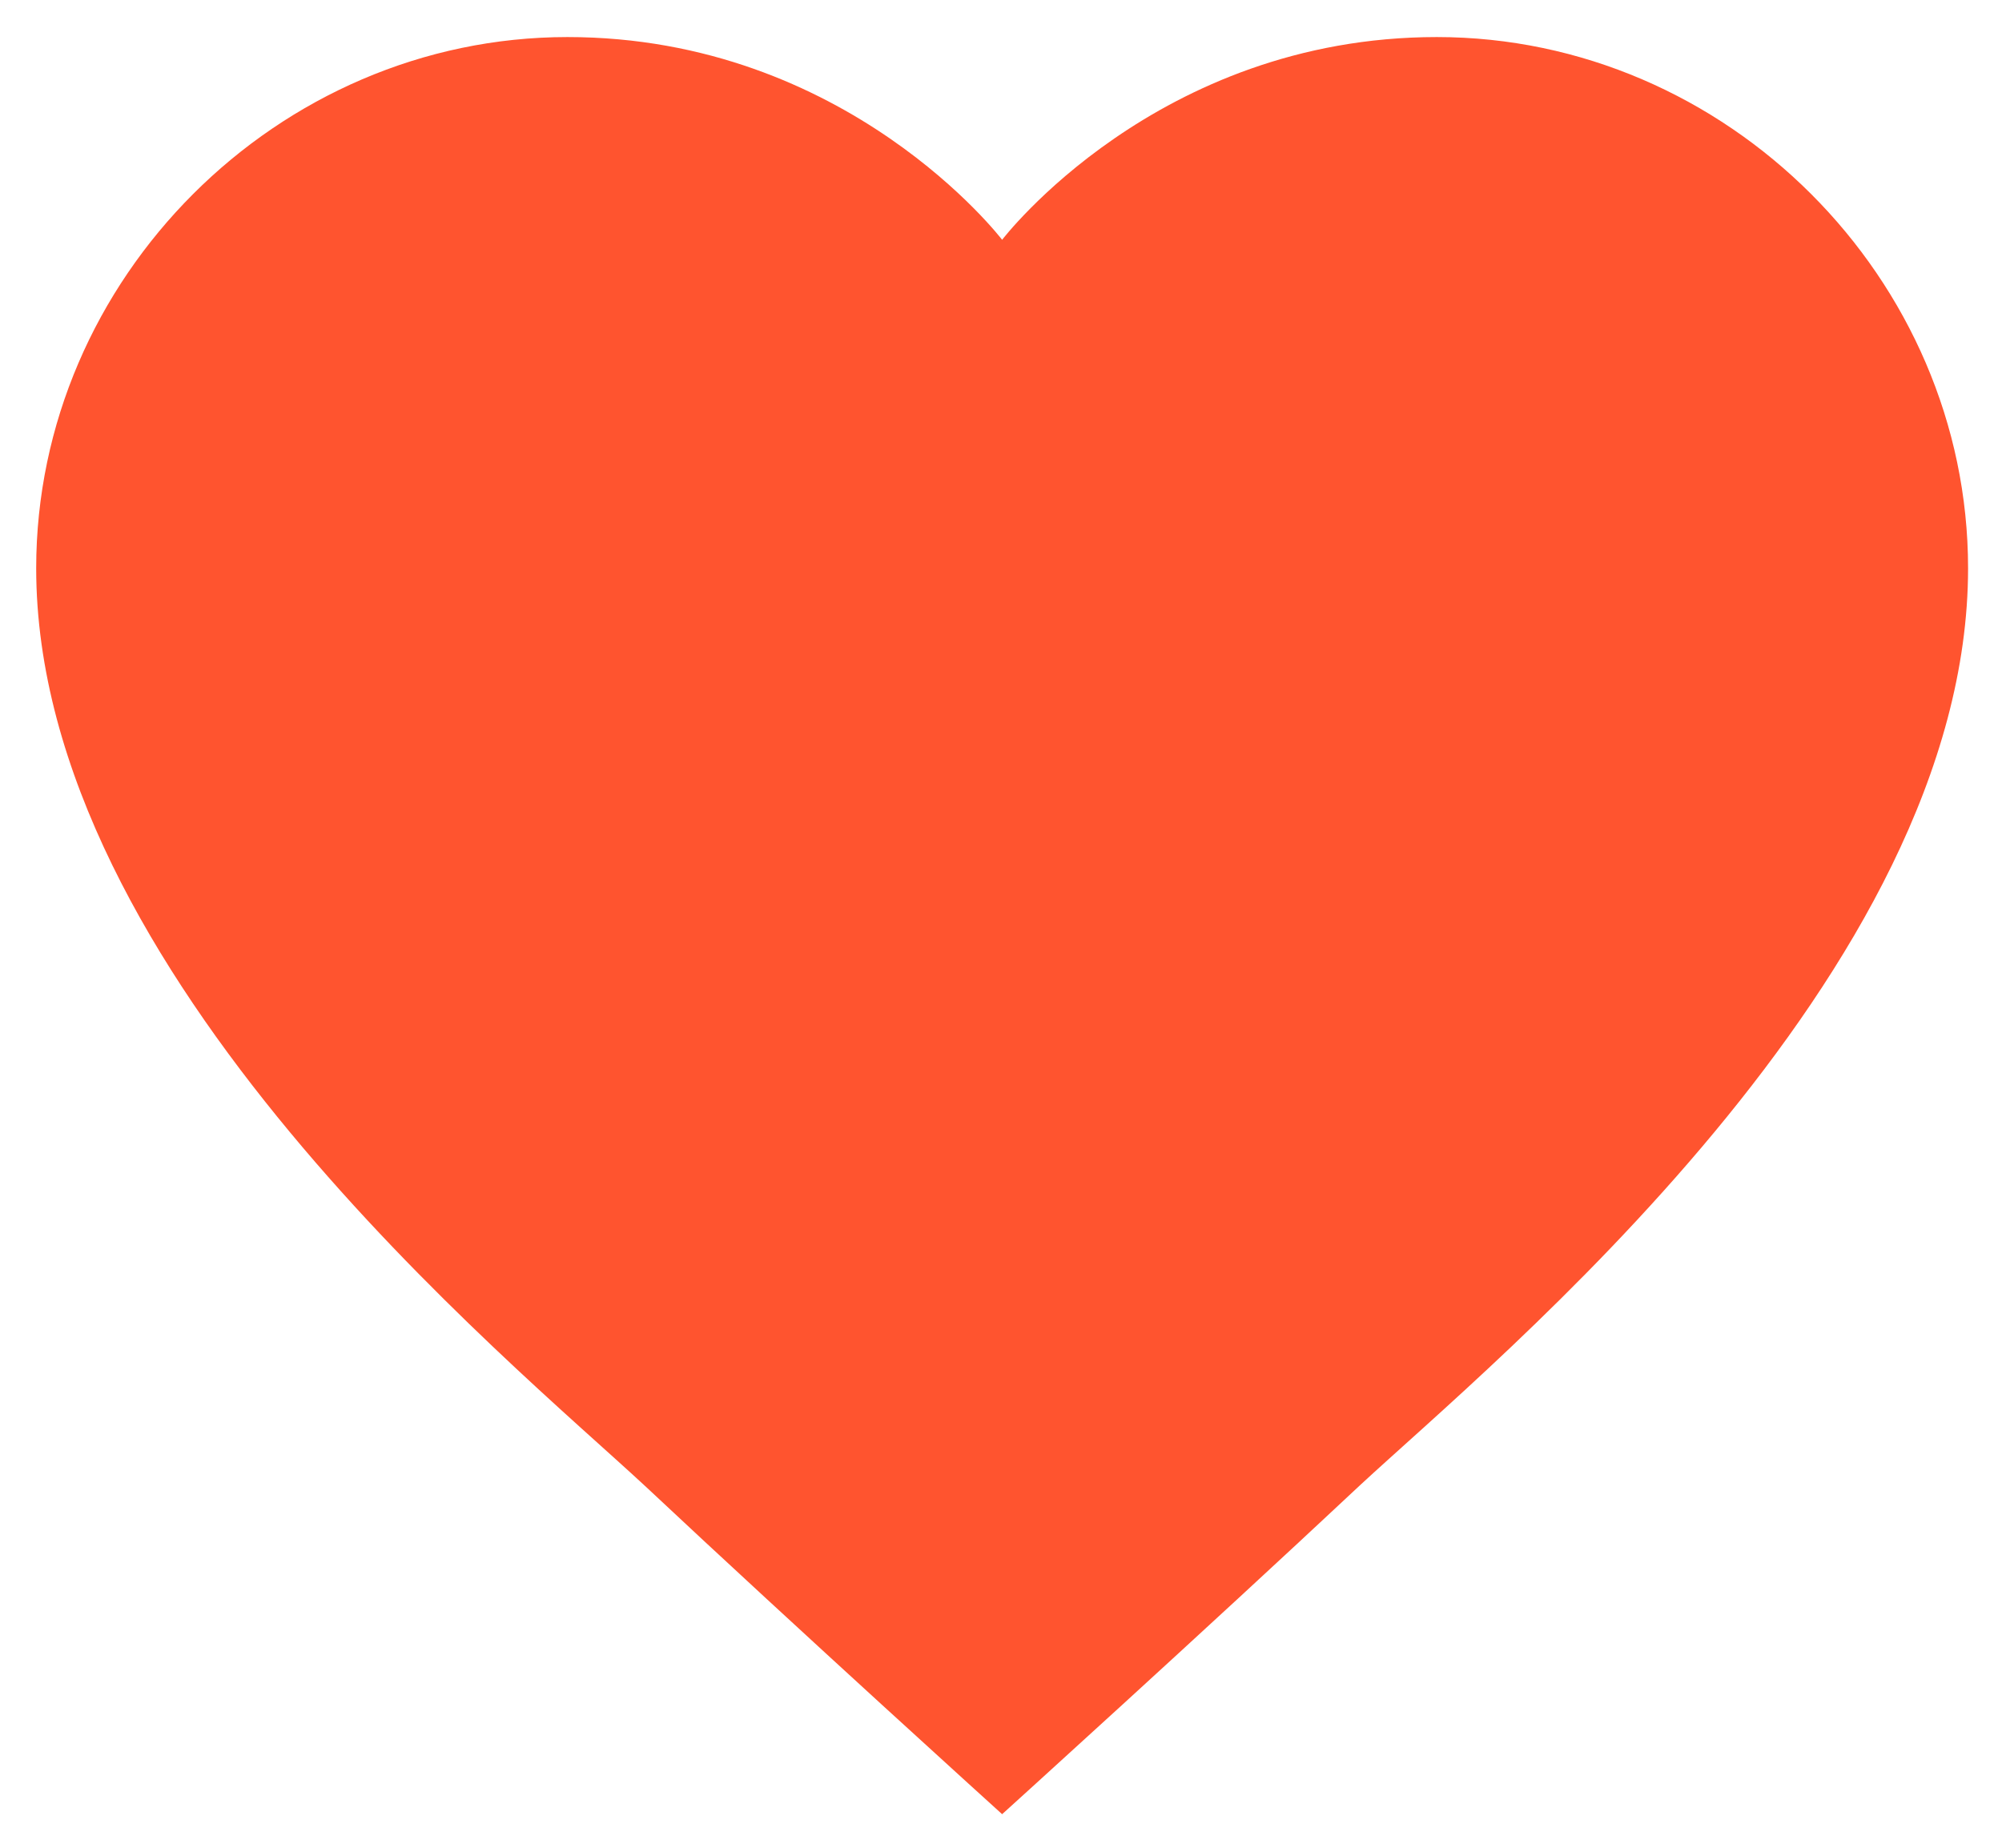
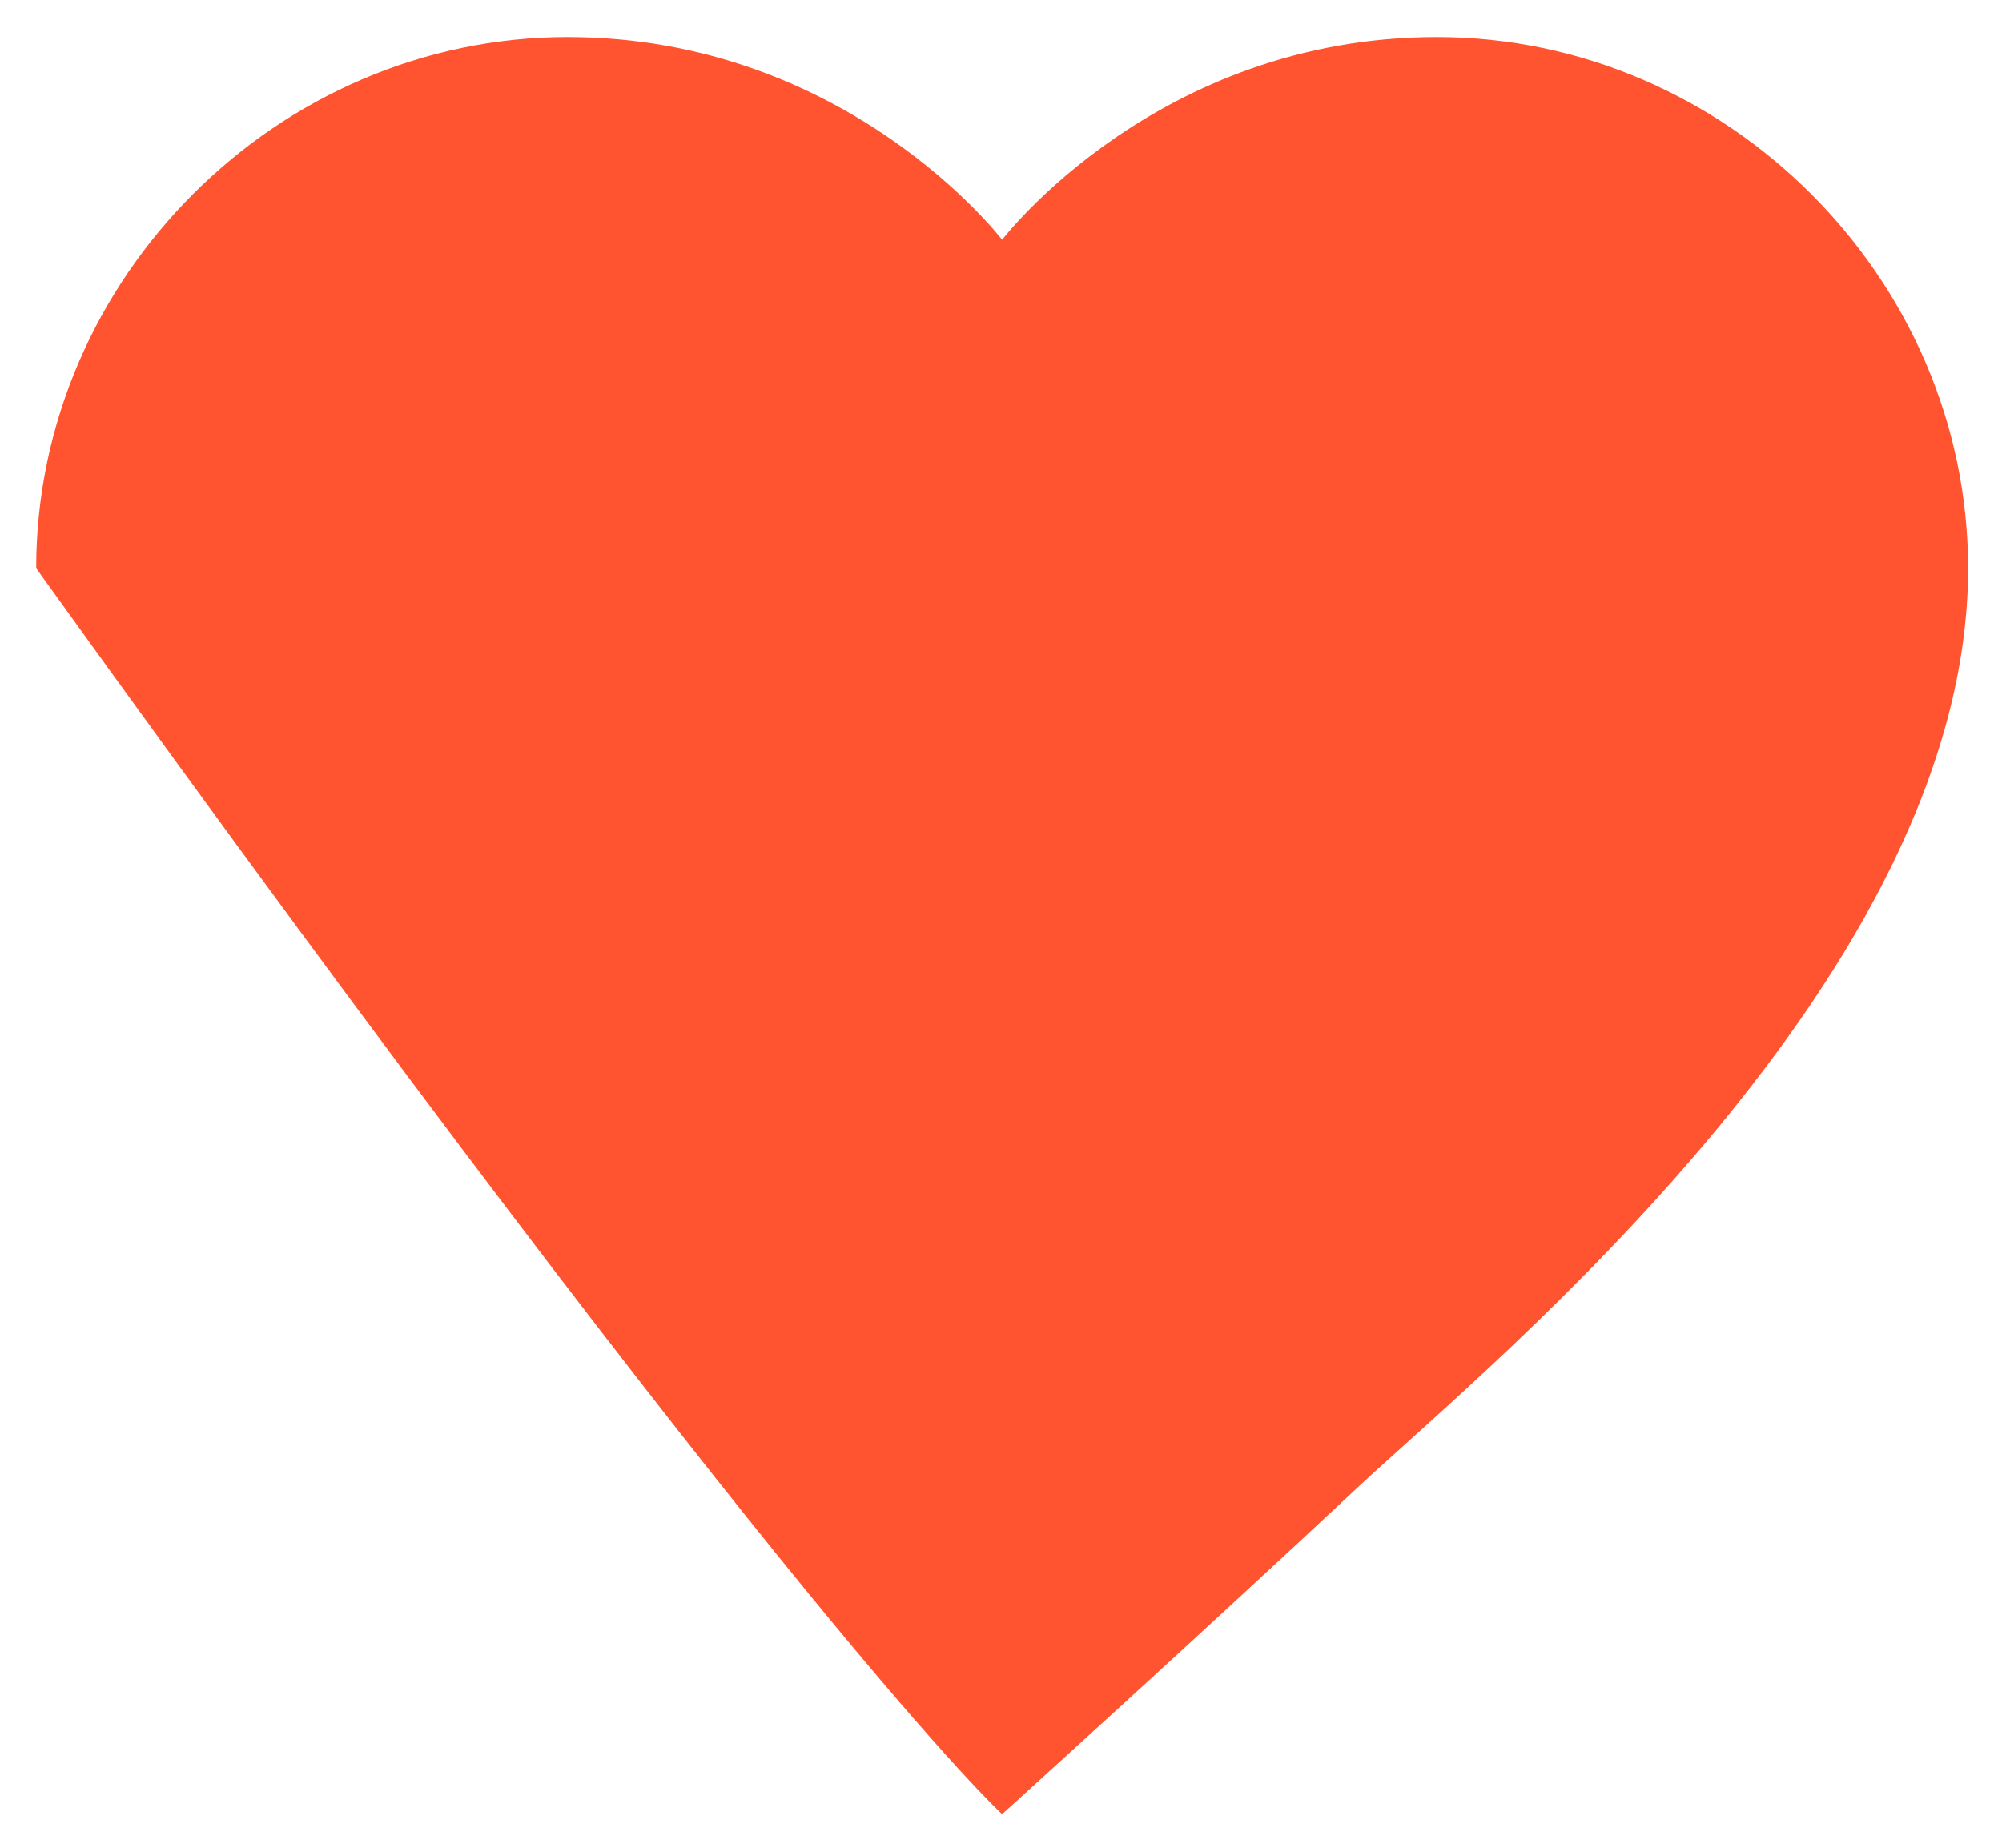
<svg xmlns="http://www.w3.org/2000/svg" width="39" height="36" viewBox="0 0 39 36" fill="none">
-   <path d="M11.054 0.722C5.409 0.722 0.705 5.426 0.705 11.071C0.705 18.974 9.927 26.501 12.561 28.947C15.572 31.77 19.522 35.346 19.522 35.346C19.522 35.346 23.472 31.77 26.483 28.947C29.117 26.501 38.339 18.974 38.339 11.071C38.339 5.426 33.635 0.722 27.99 0.722C22.533 0.722 19.522 4.672 19.522 4.672C19.522 4.672 16.511 0.722 11.054 0.722Z" fill="#FF542F" />
+   <path d="M11.054 0.722C5.409 0.722 0.705 5.426 0.705 11.071C15.572 31.77 19.522 35.346 19.522 35.346C19.522 35.346 23.472 31.77 26.483 28.947C29.117 26.501 38.339 18.974 38.339 11.071C38.339 5.426 33.635 0.722 27.99 0.722C22.533 0.722 19.522 4.672 19.522 4.672C19.522 4.672 16.511 0.722 11.054 0.722Z" fill="#FF542F" />
</svg>